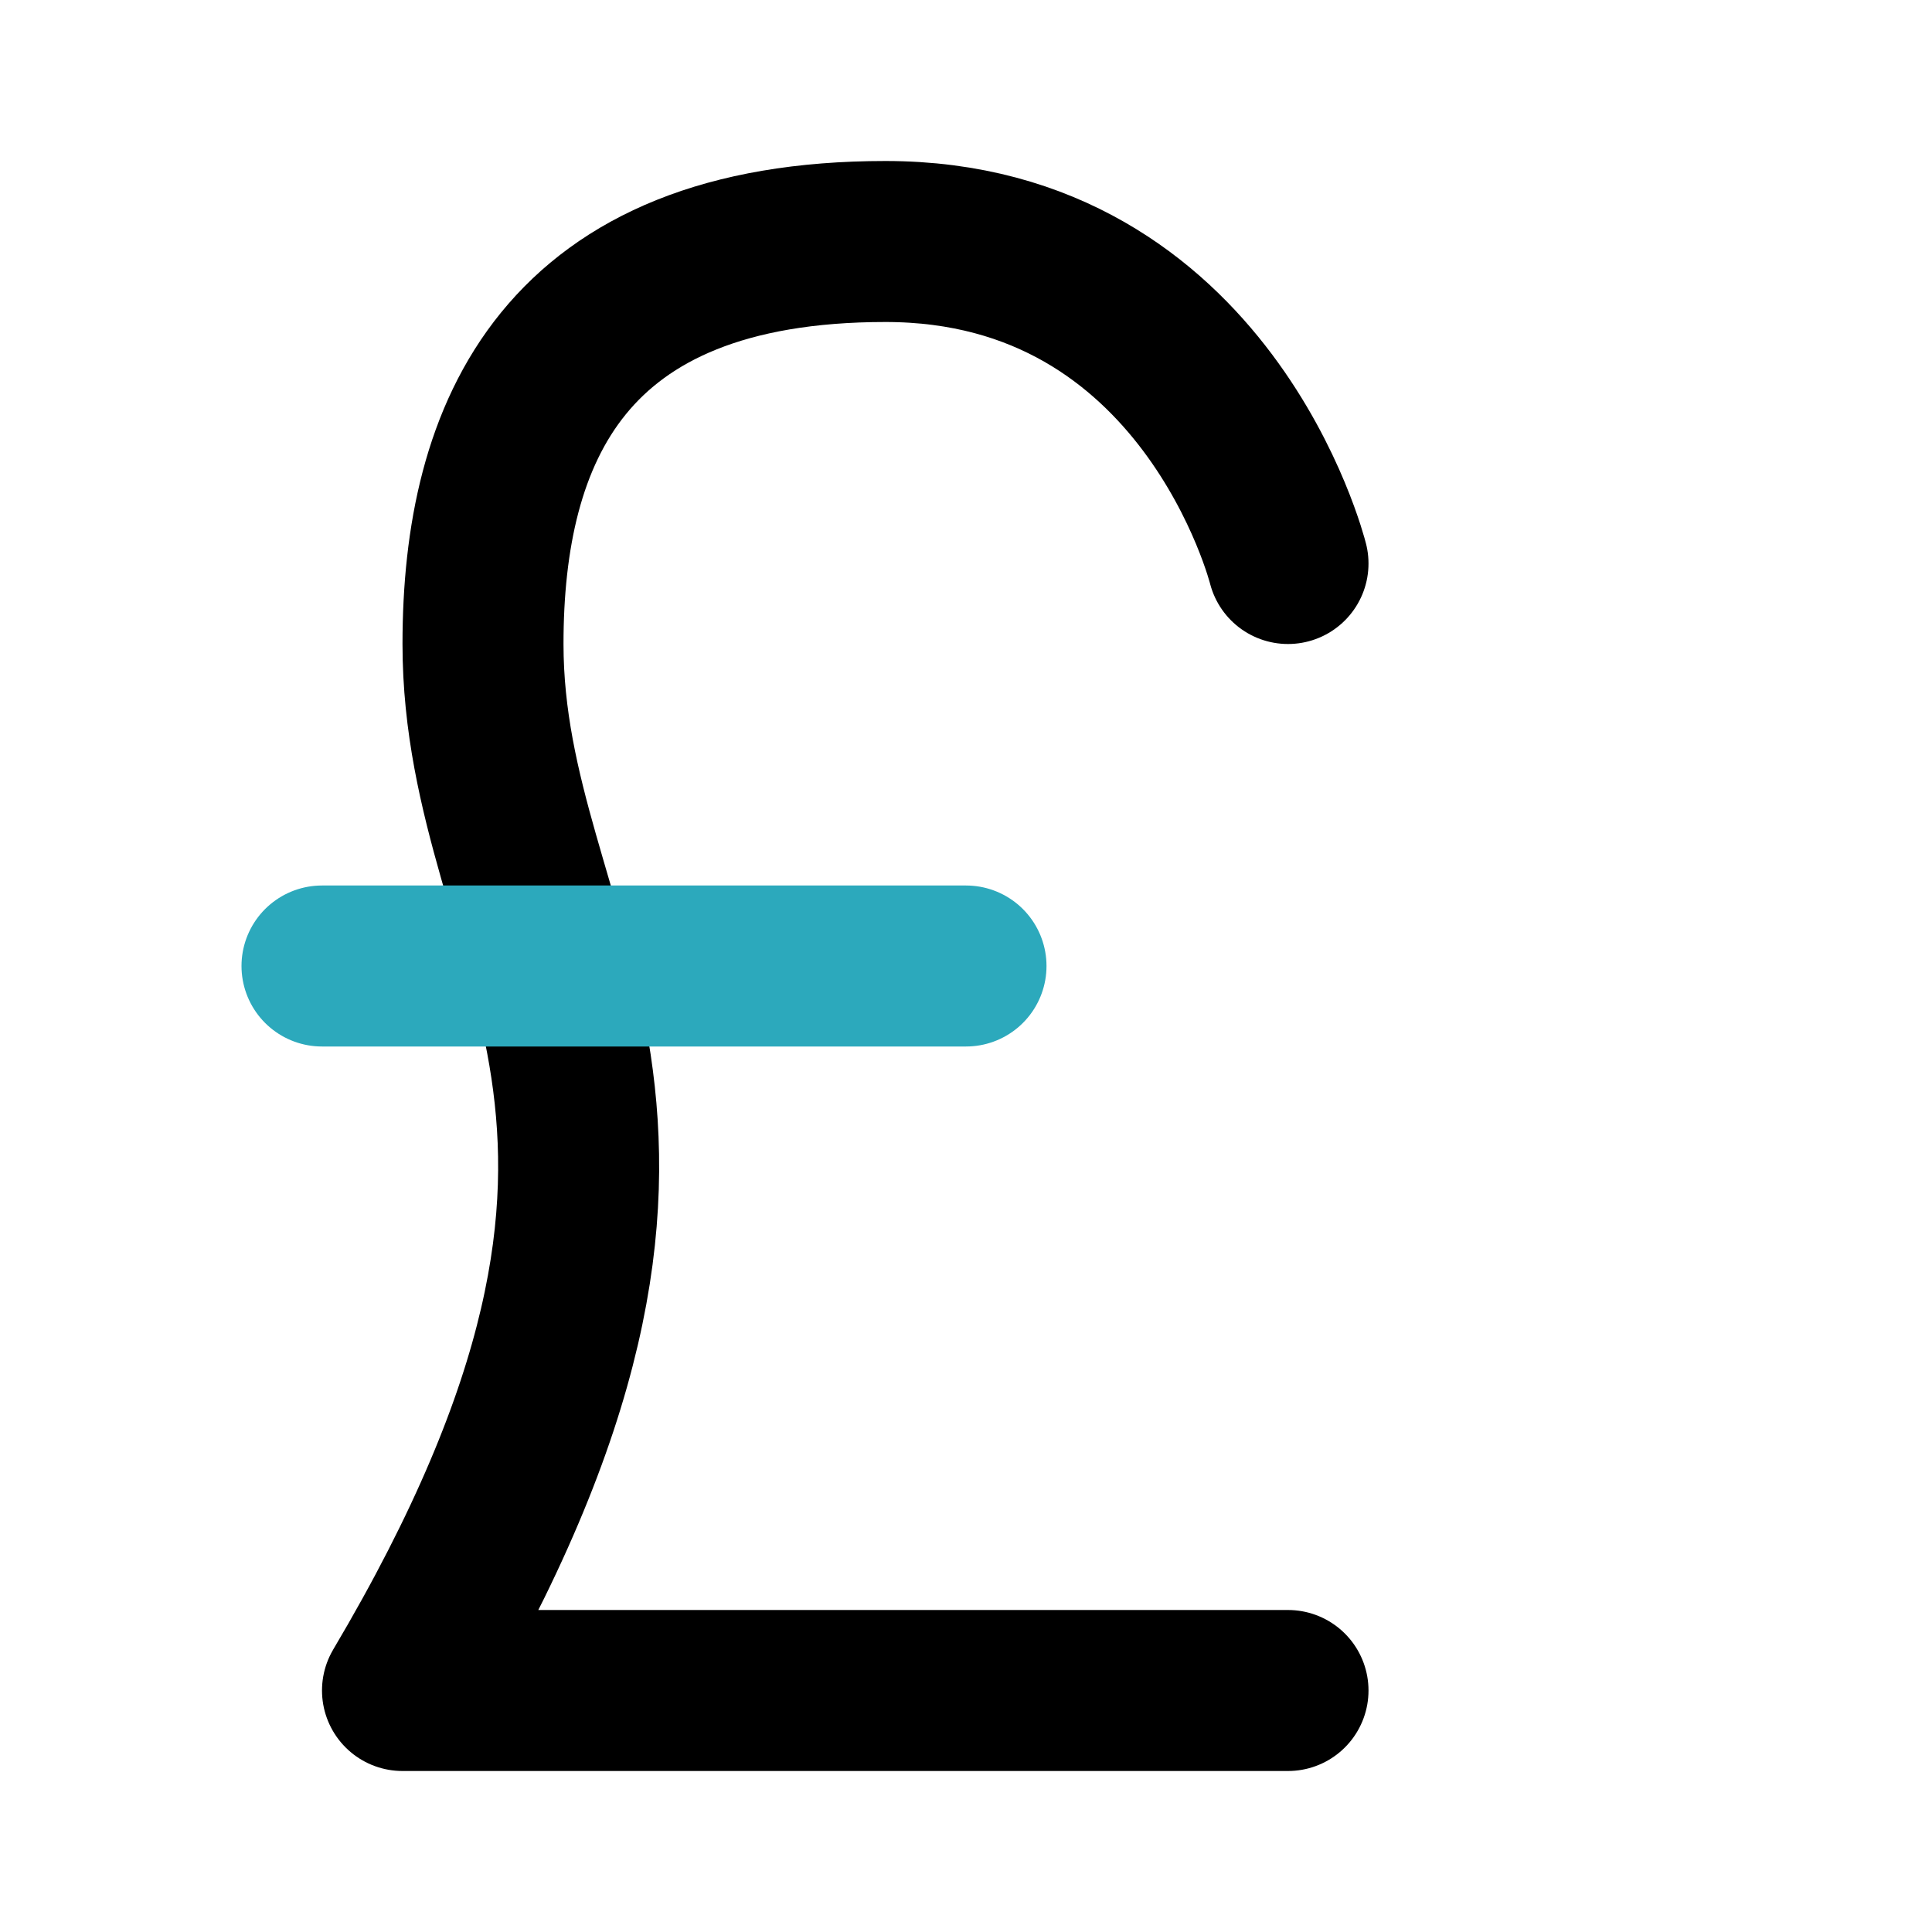
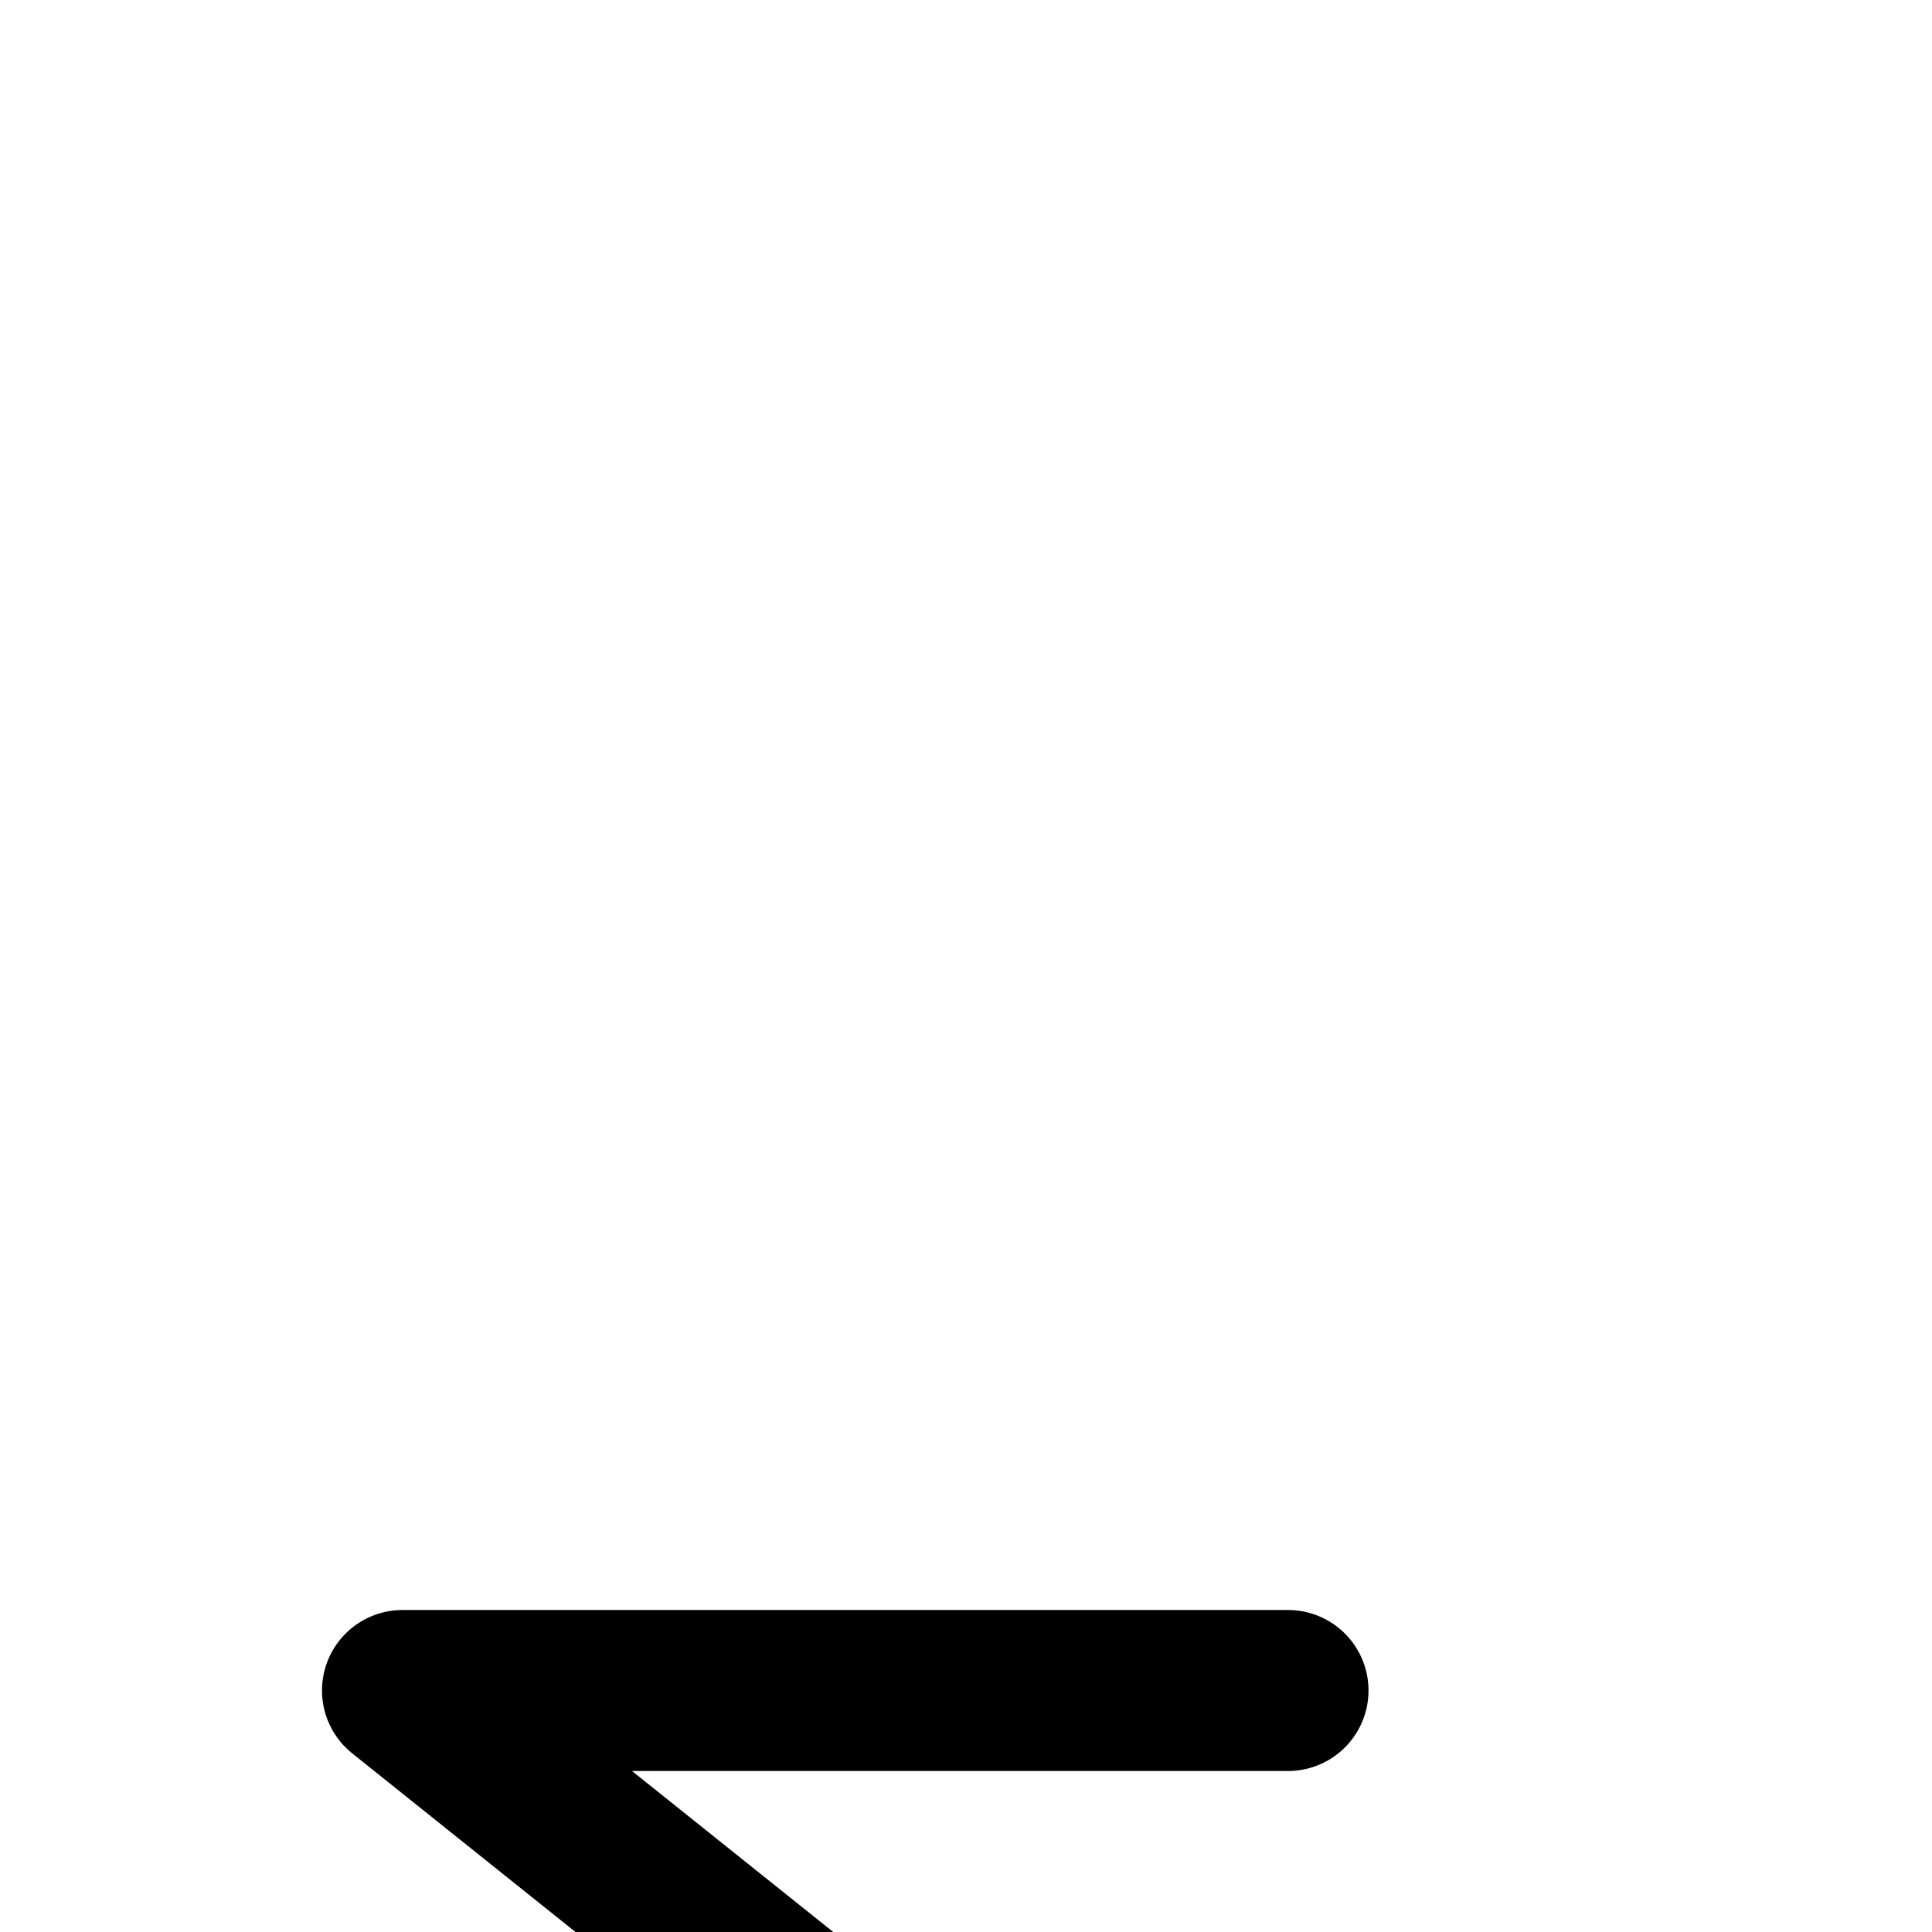
<svg xmlns="http://www.w3.org/2000/svg" fill="#000000" width="800px" height="800px" viewBox="0 0 24 24" id="pound" data-name="Line Color" class="icon line-color">
-   <path id="primary" d="M16,21H5c4.25-7.17,1-9.17,1-13,0-2.63,1-5,5-5s5,4,5,4" style="fill: none; stroke: rgb(0, 0, 0); stroke-linecap: round; stroke-linejoin: round; stroke-width: 2;" />
-   <line id="secondary" x1="4" y1="12" x2="12" y2="12" style="fill: none; stroke: rgb(44, 169, 188); stroke-linecap: round; stroke-linejoin: round; stroke-width: 2;" />
+   <path id="primary" d="M16,21H5s5,4,5,4" style="fill: none; stroke: rgb(0, 0, 0); stroke-linecap: round; stroke-linejoin: round; stroke-width: 2;" />
</svg>